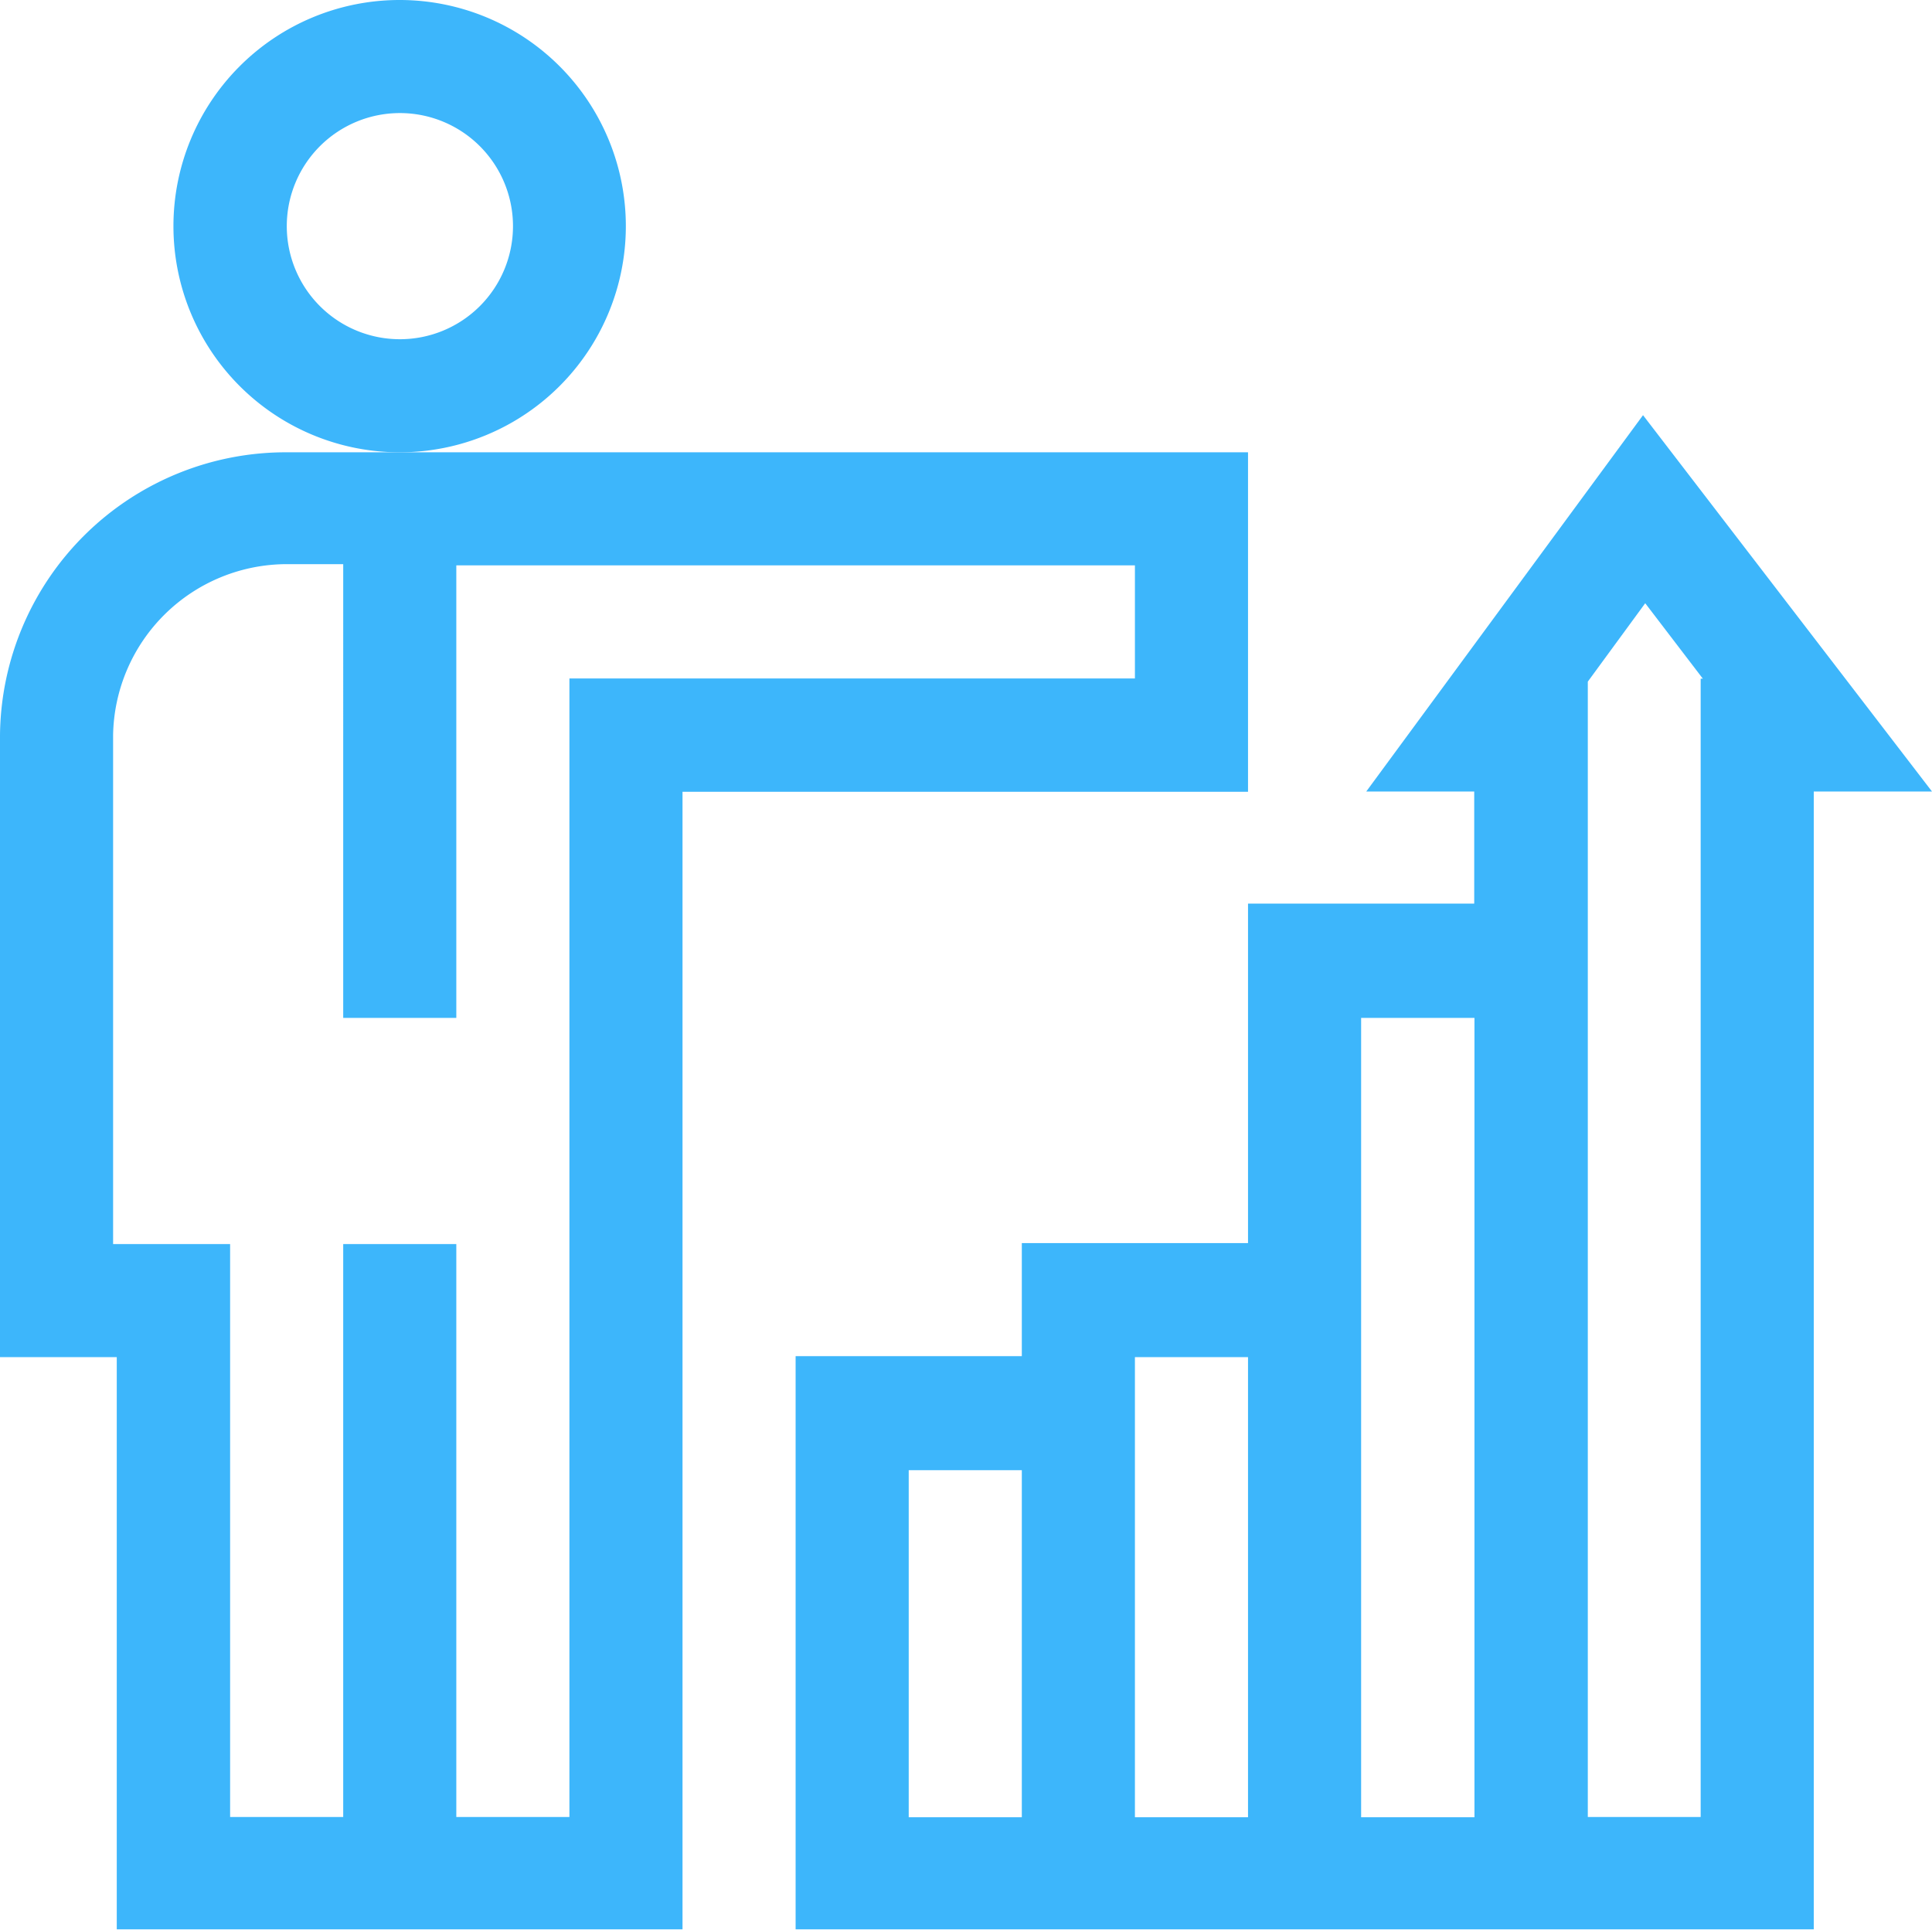
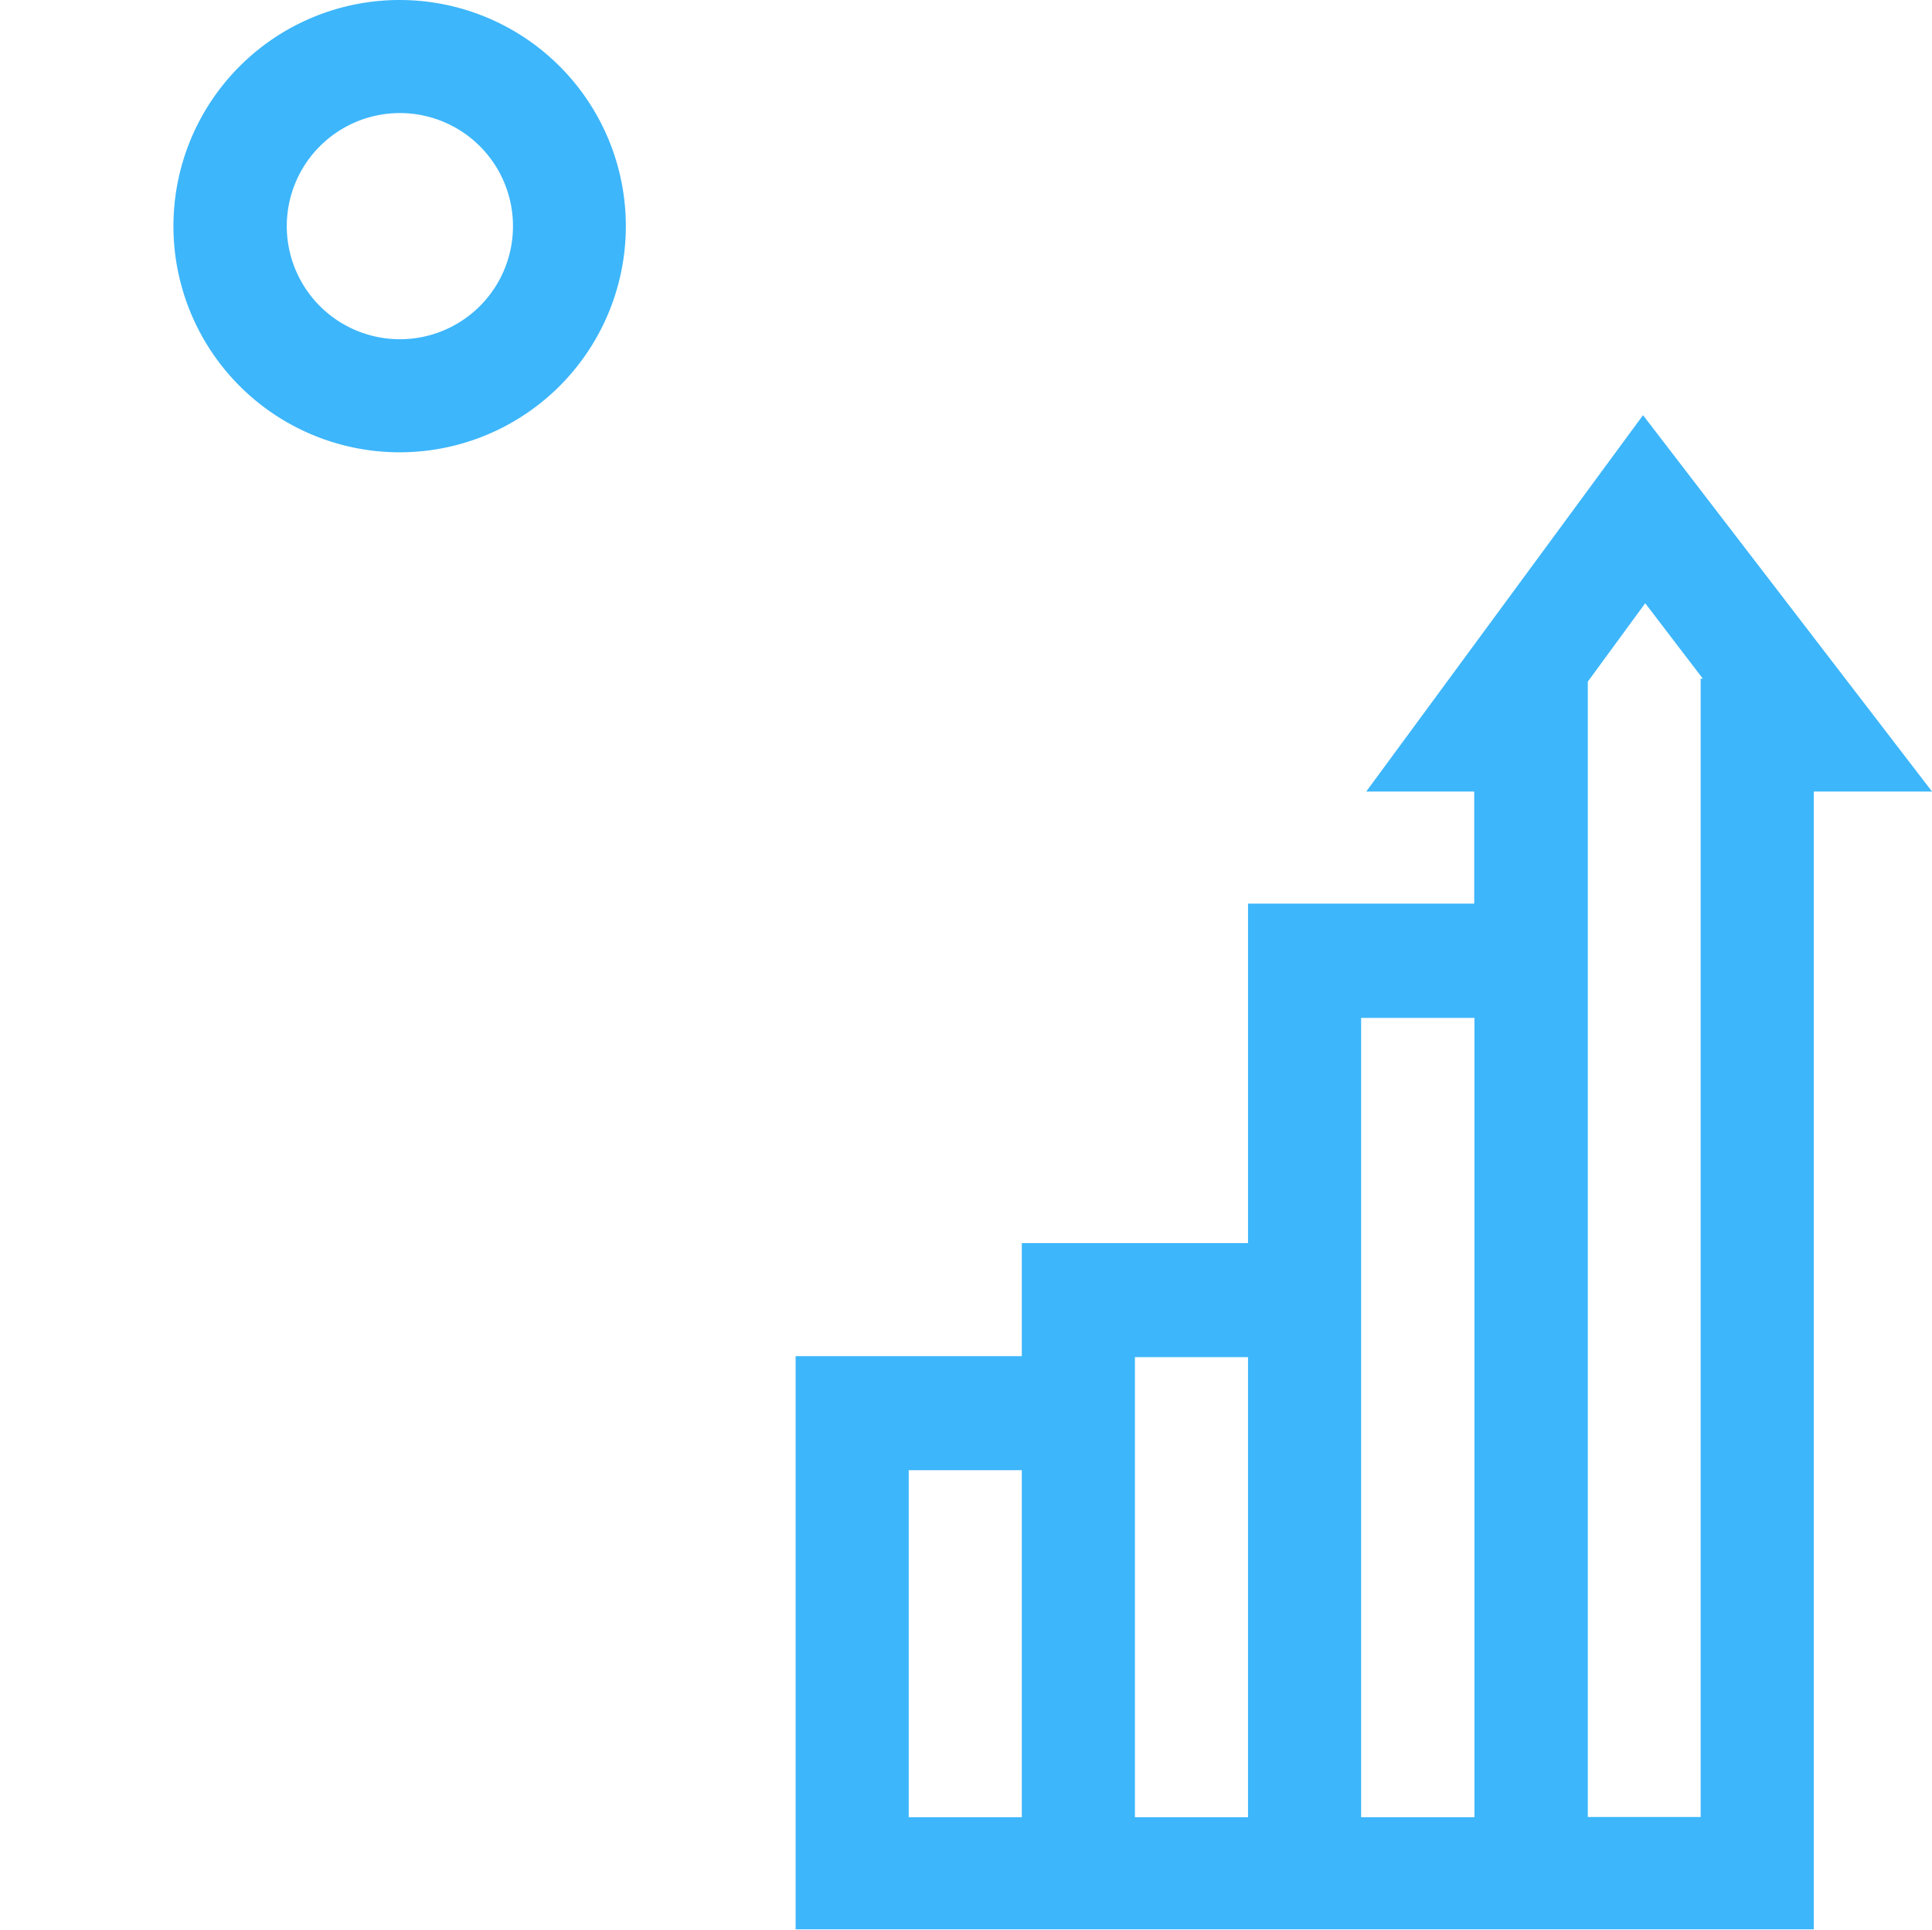
<svg xmlns="http://www.w3.org/2000/svg" id="Layer_1" data-name="Layer 1" viewBox="0 0 79.09 79.03">
  <path id="Path_16043" data-name="Path 16043" d="M55.93,32.41h4.42V37H51.09v13.9H41.83v4.63H32.57V79H74.25V32.41h4.84L67.26,17Zm-14.1,42H37.2V60.2h4.63Zm9.26,0H46.46V55.57h4.63Zm9.27,0H55.72V41.68h4.64Zm9.35-46.62h-.09V74.4H65V27.91l2.35-3.21Z" style="fill:#3db6fb" />
  <path id="Path_16044" data-name="Path 16044" d="M25.62,9.26a9.26,9.26,0,1,0-9.26,9.26A9.26,9.26,0,0,0,25.62,9.26Zm-9.26,4.63A4.63,4.63,0,1,1,21,9.26,4.63,4.63,0,0,1,16.36,13.89Z" style="fill:#3db6fb" />
-   <path id="Path_16045" data-name="Path 16045" d="M4.78,79H27.94V32.42H51.09V18.52H11.73A11.7,11.7,0,0,0,0,30.1V55.57H4.78ZM4.63,50.94V30.1a7.12,7.12,0,0,1,7.1-7h2.32V41.68h4.63V23.15H46.46v4.63H23.31V74.4H18.68V50.94H14.05V74.4H9.42V50.94Z" style="fill:#3db6fb" />
</svg>